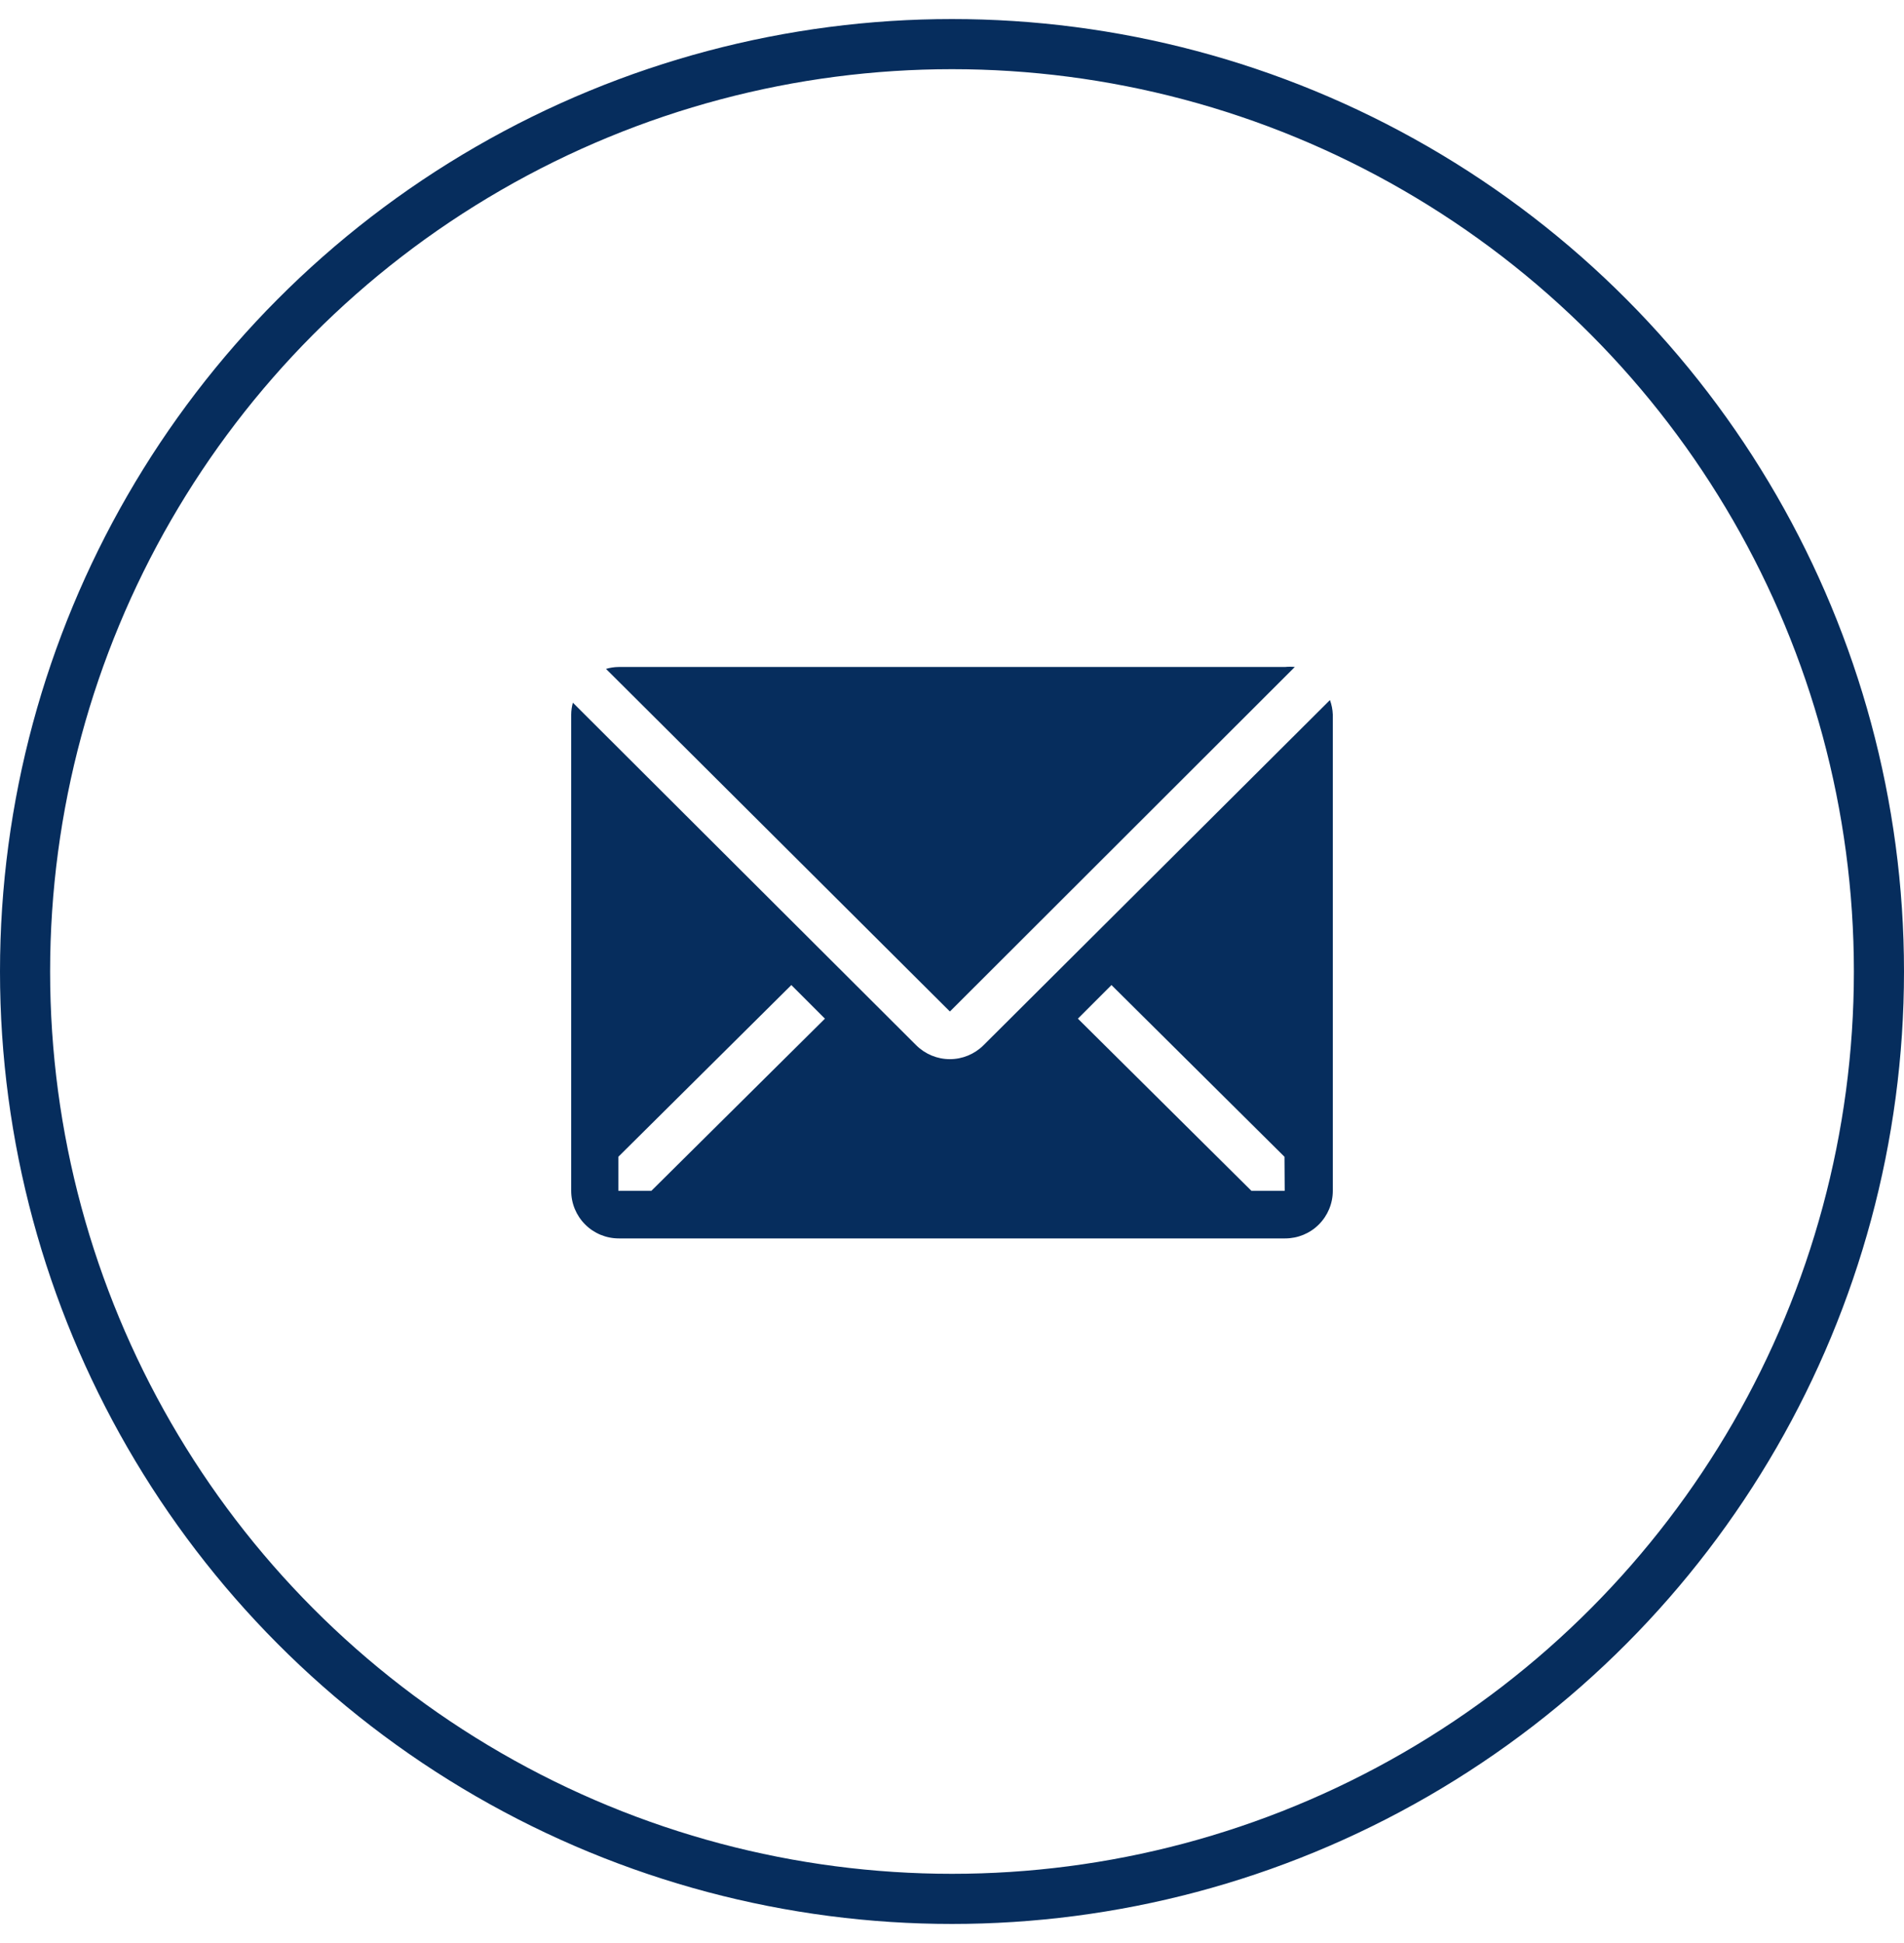
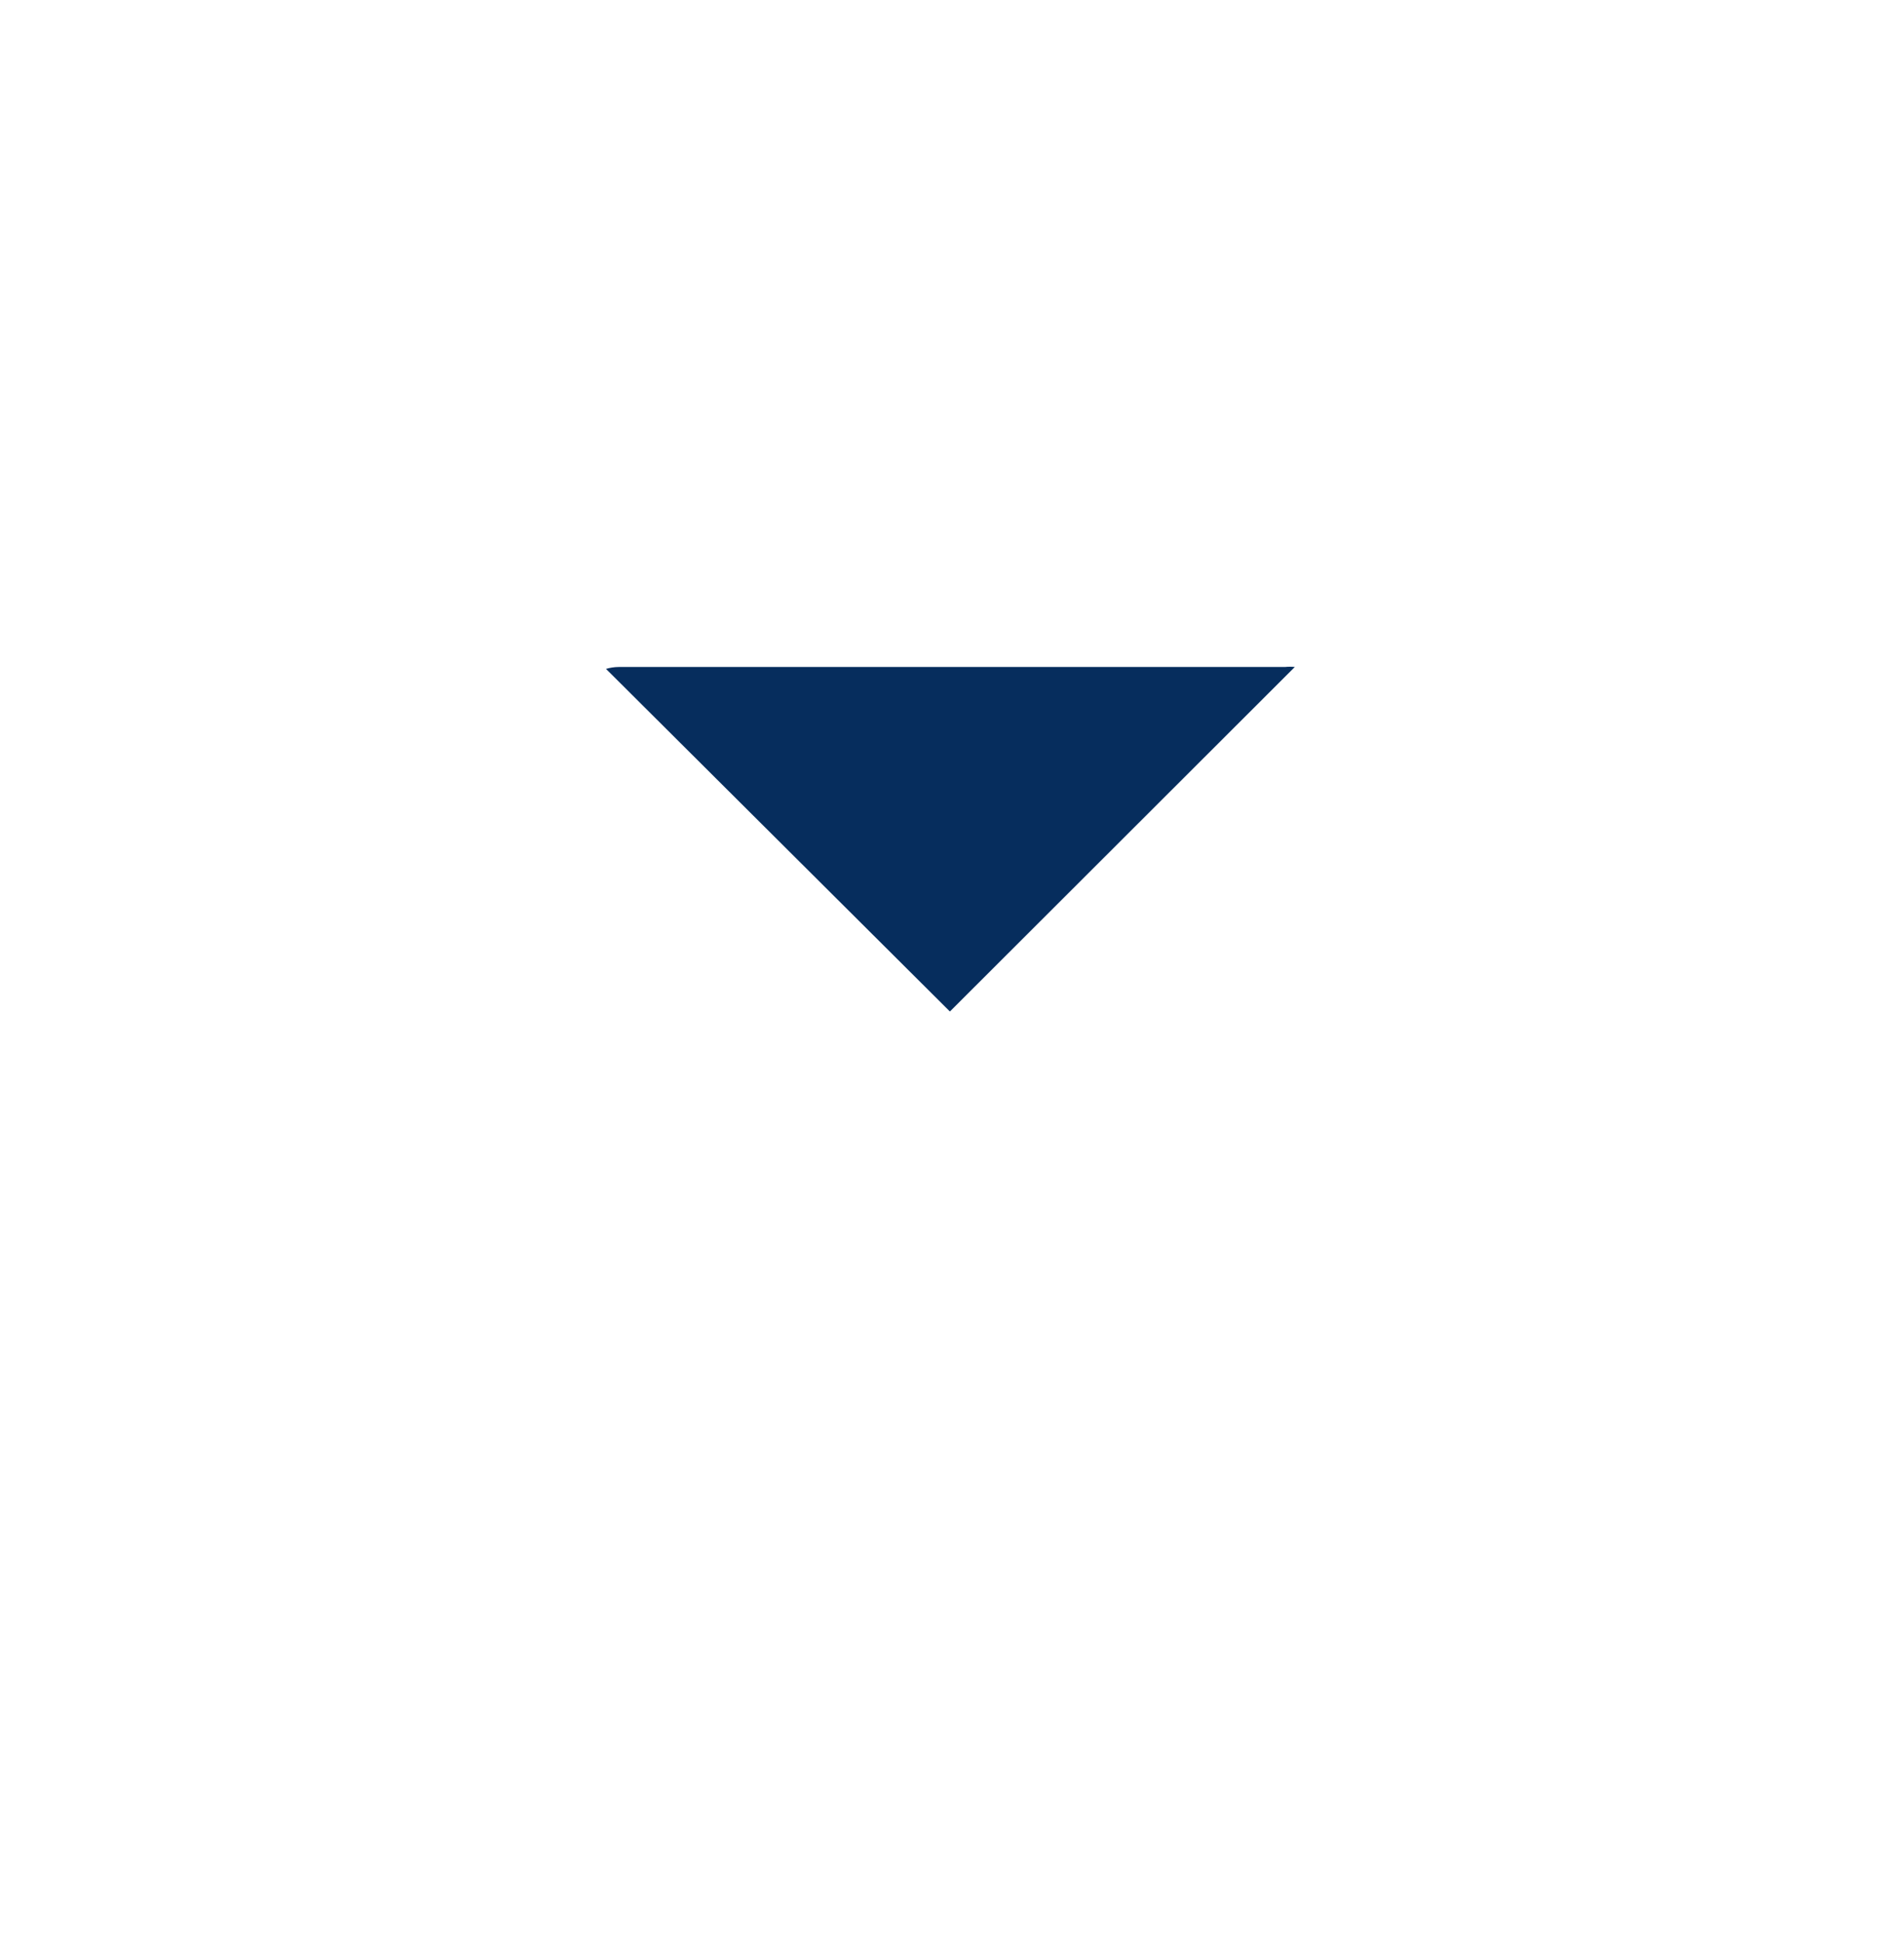
<svg xmlns="http://www.w3.org/2000/svg" width="50" height="51" viewBox="0 0 50 51" fill="none">
-   <circle cx="25" cy="25.5" r="24.342" stroke="#062D5D" stroke-width="1.316" />
-   <path d="M34.925 18.375L25.825 27.438C25.591 27.67 25.274 27.801 24.944 27.801C24.613 27.801 24.297 27.67 24.062 27.438L15.044 18.444C15.016 18.546 15.001 18.651 15 18.756V31.256C15 31.588 15.132 31.906 15.366 32.14C15.601 32.375 15.918 32.506 16.25 32.506H33.75C34.081 32.506 34.4 32.375 34.634 32.14C34.868 31.906 35 31.588 35 31.256V18.756C34.995 18.626 34.97 18.497 34.925 18.375ZM17.106 31.256H16.238V30.363L20.781 25.856L21.663 26.738L17.106 31.256ZM33.737 31.256H32.862L28.306 26.738L29.188 25.856L33.731 30.363L33.737 31.256Z" fill="#062D5D" />
  <path d="M34.002 17.507C33.916 17.498 33.831 17.498 33.745 17.507H16.245C16.133 17.508 16.022 17.525 15.914 17.557L24.945 26.55L34.002 17.507Z" fill="#062D5D" />
</svg>